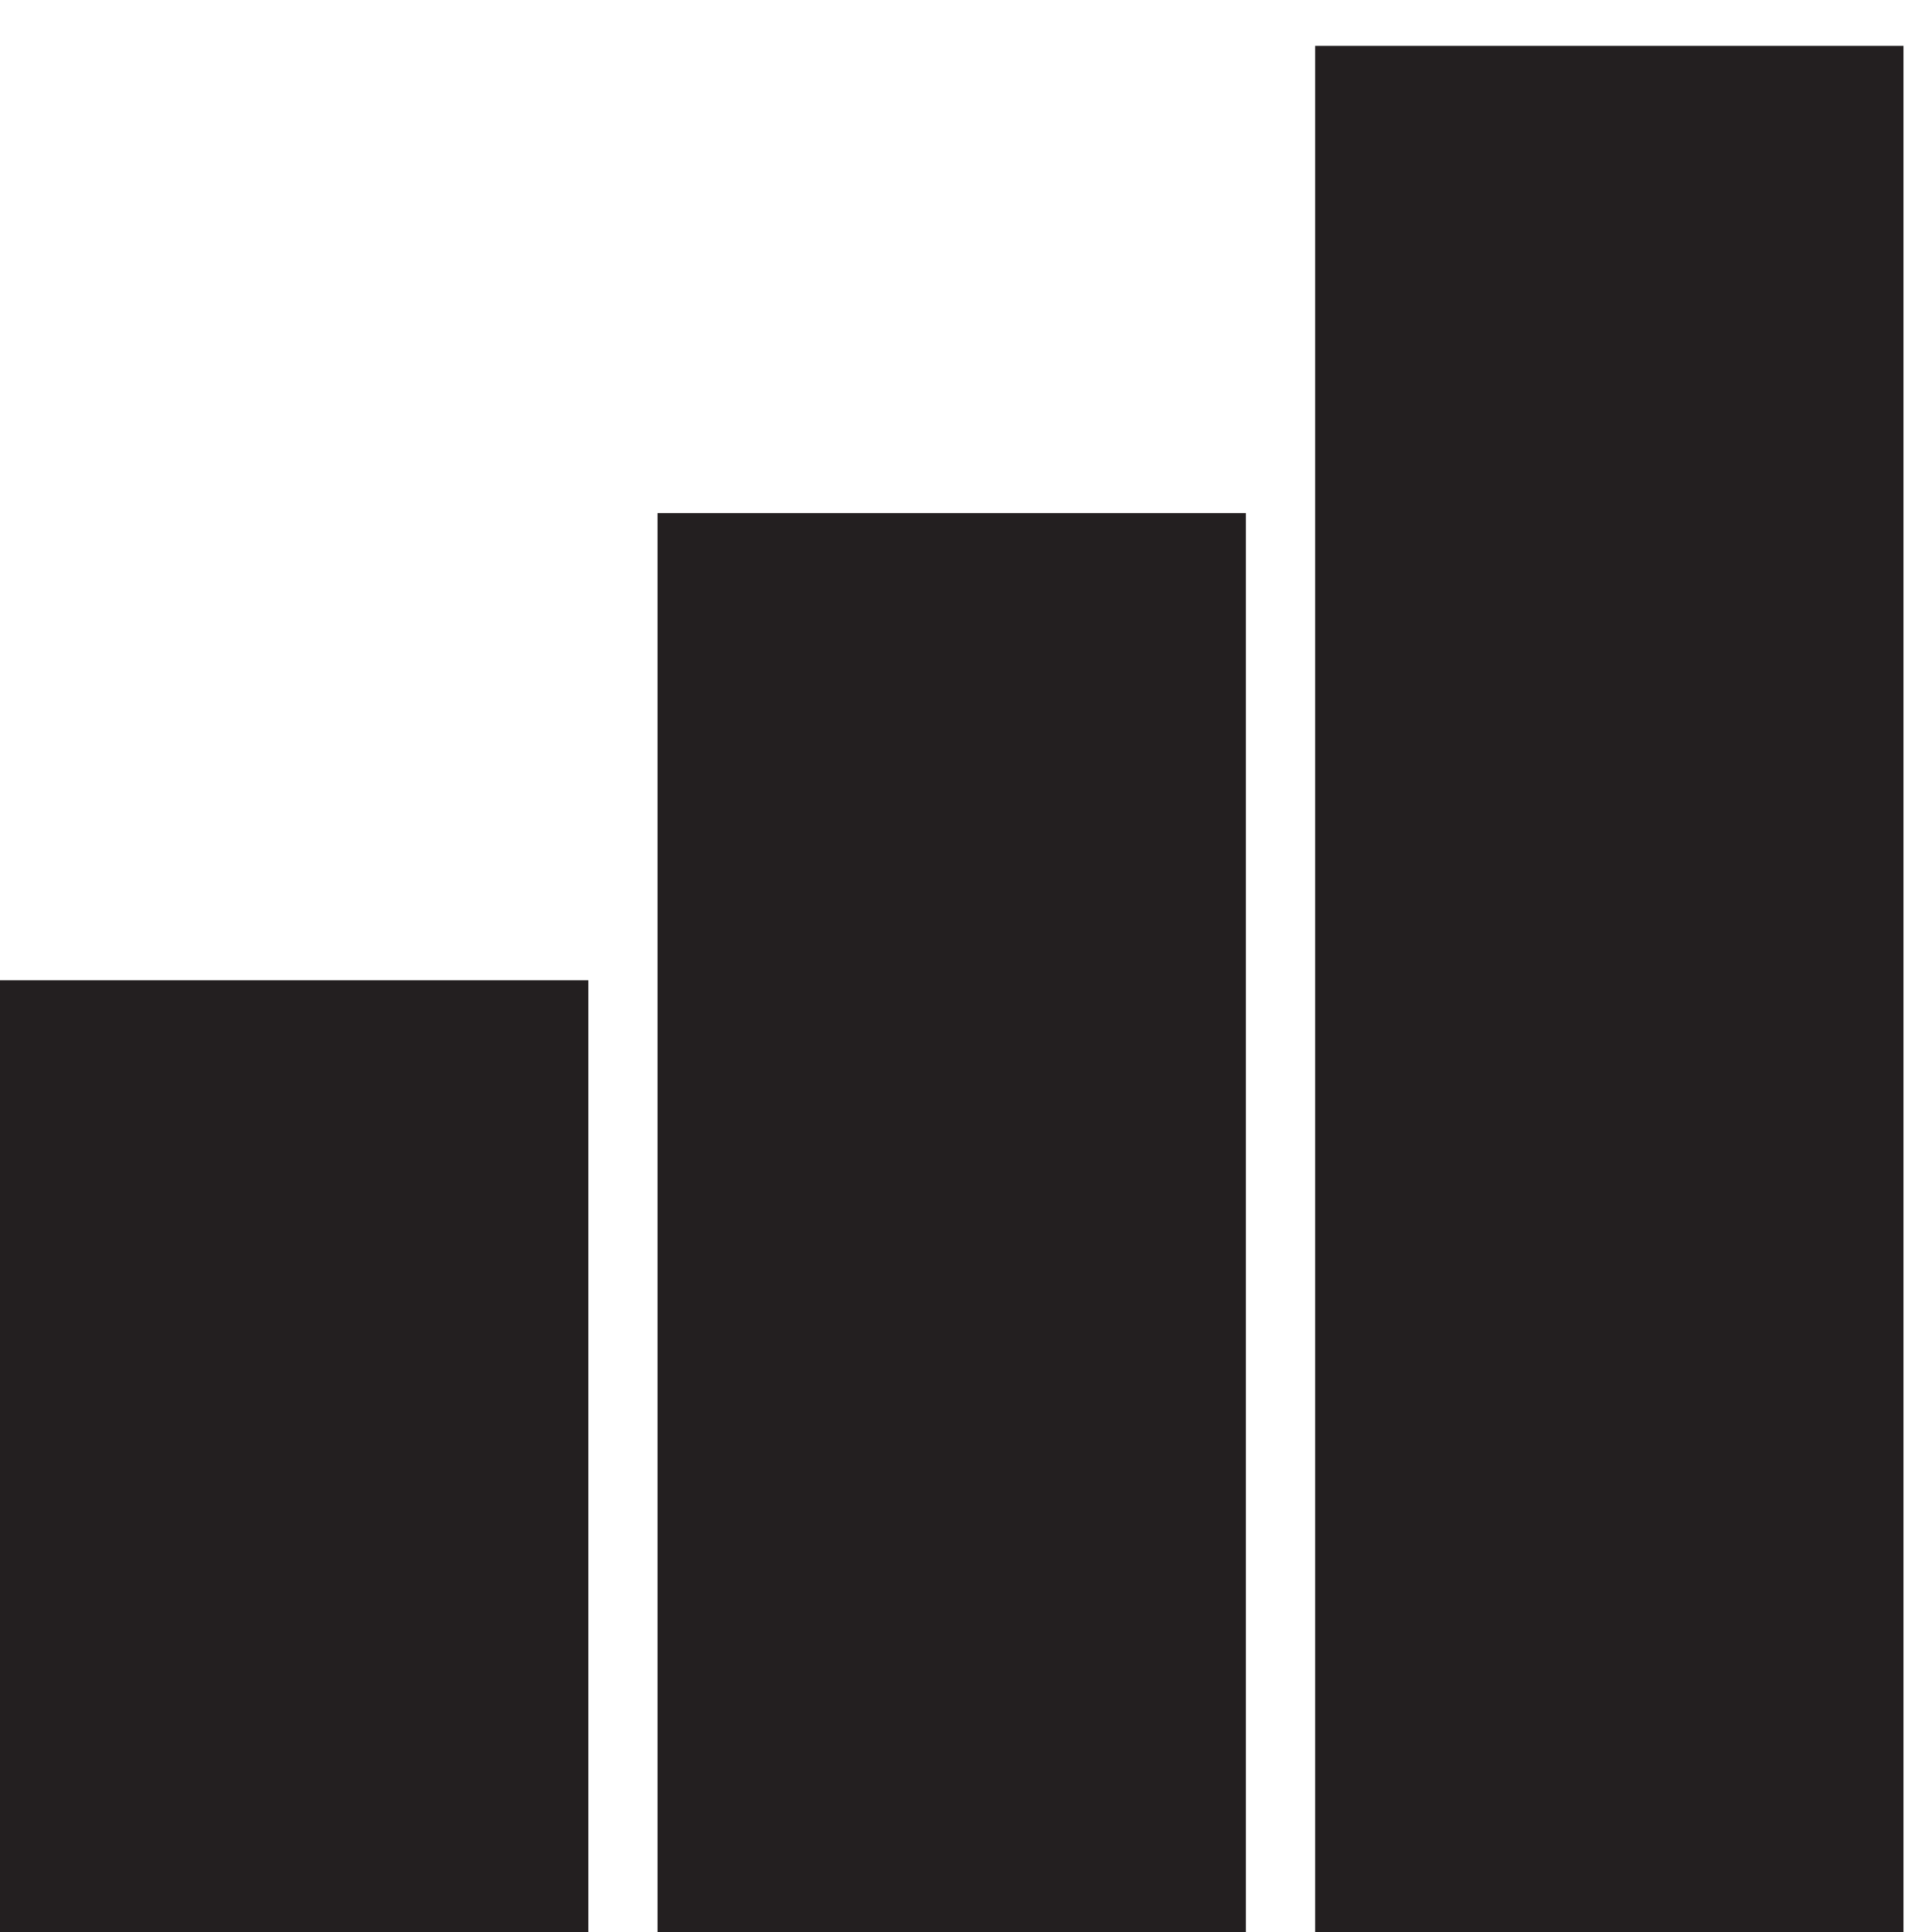
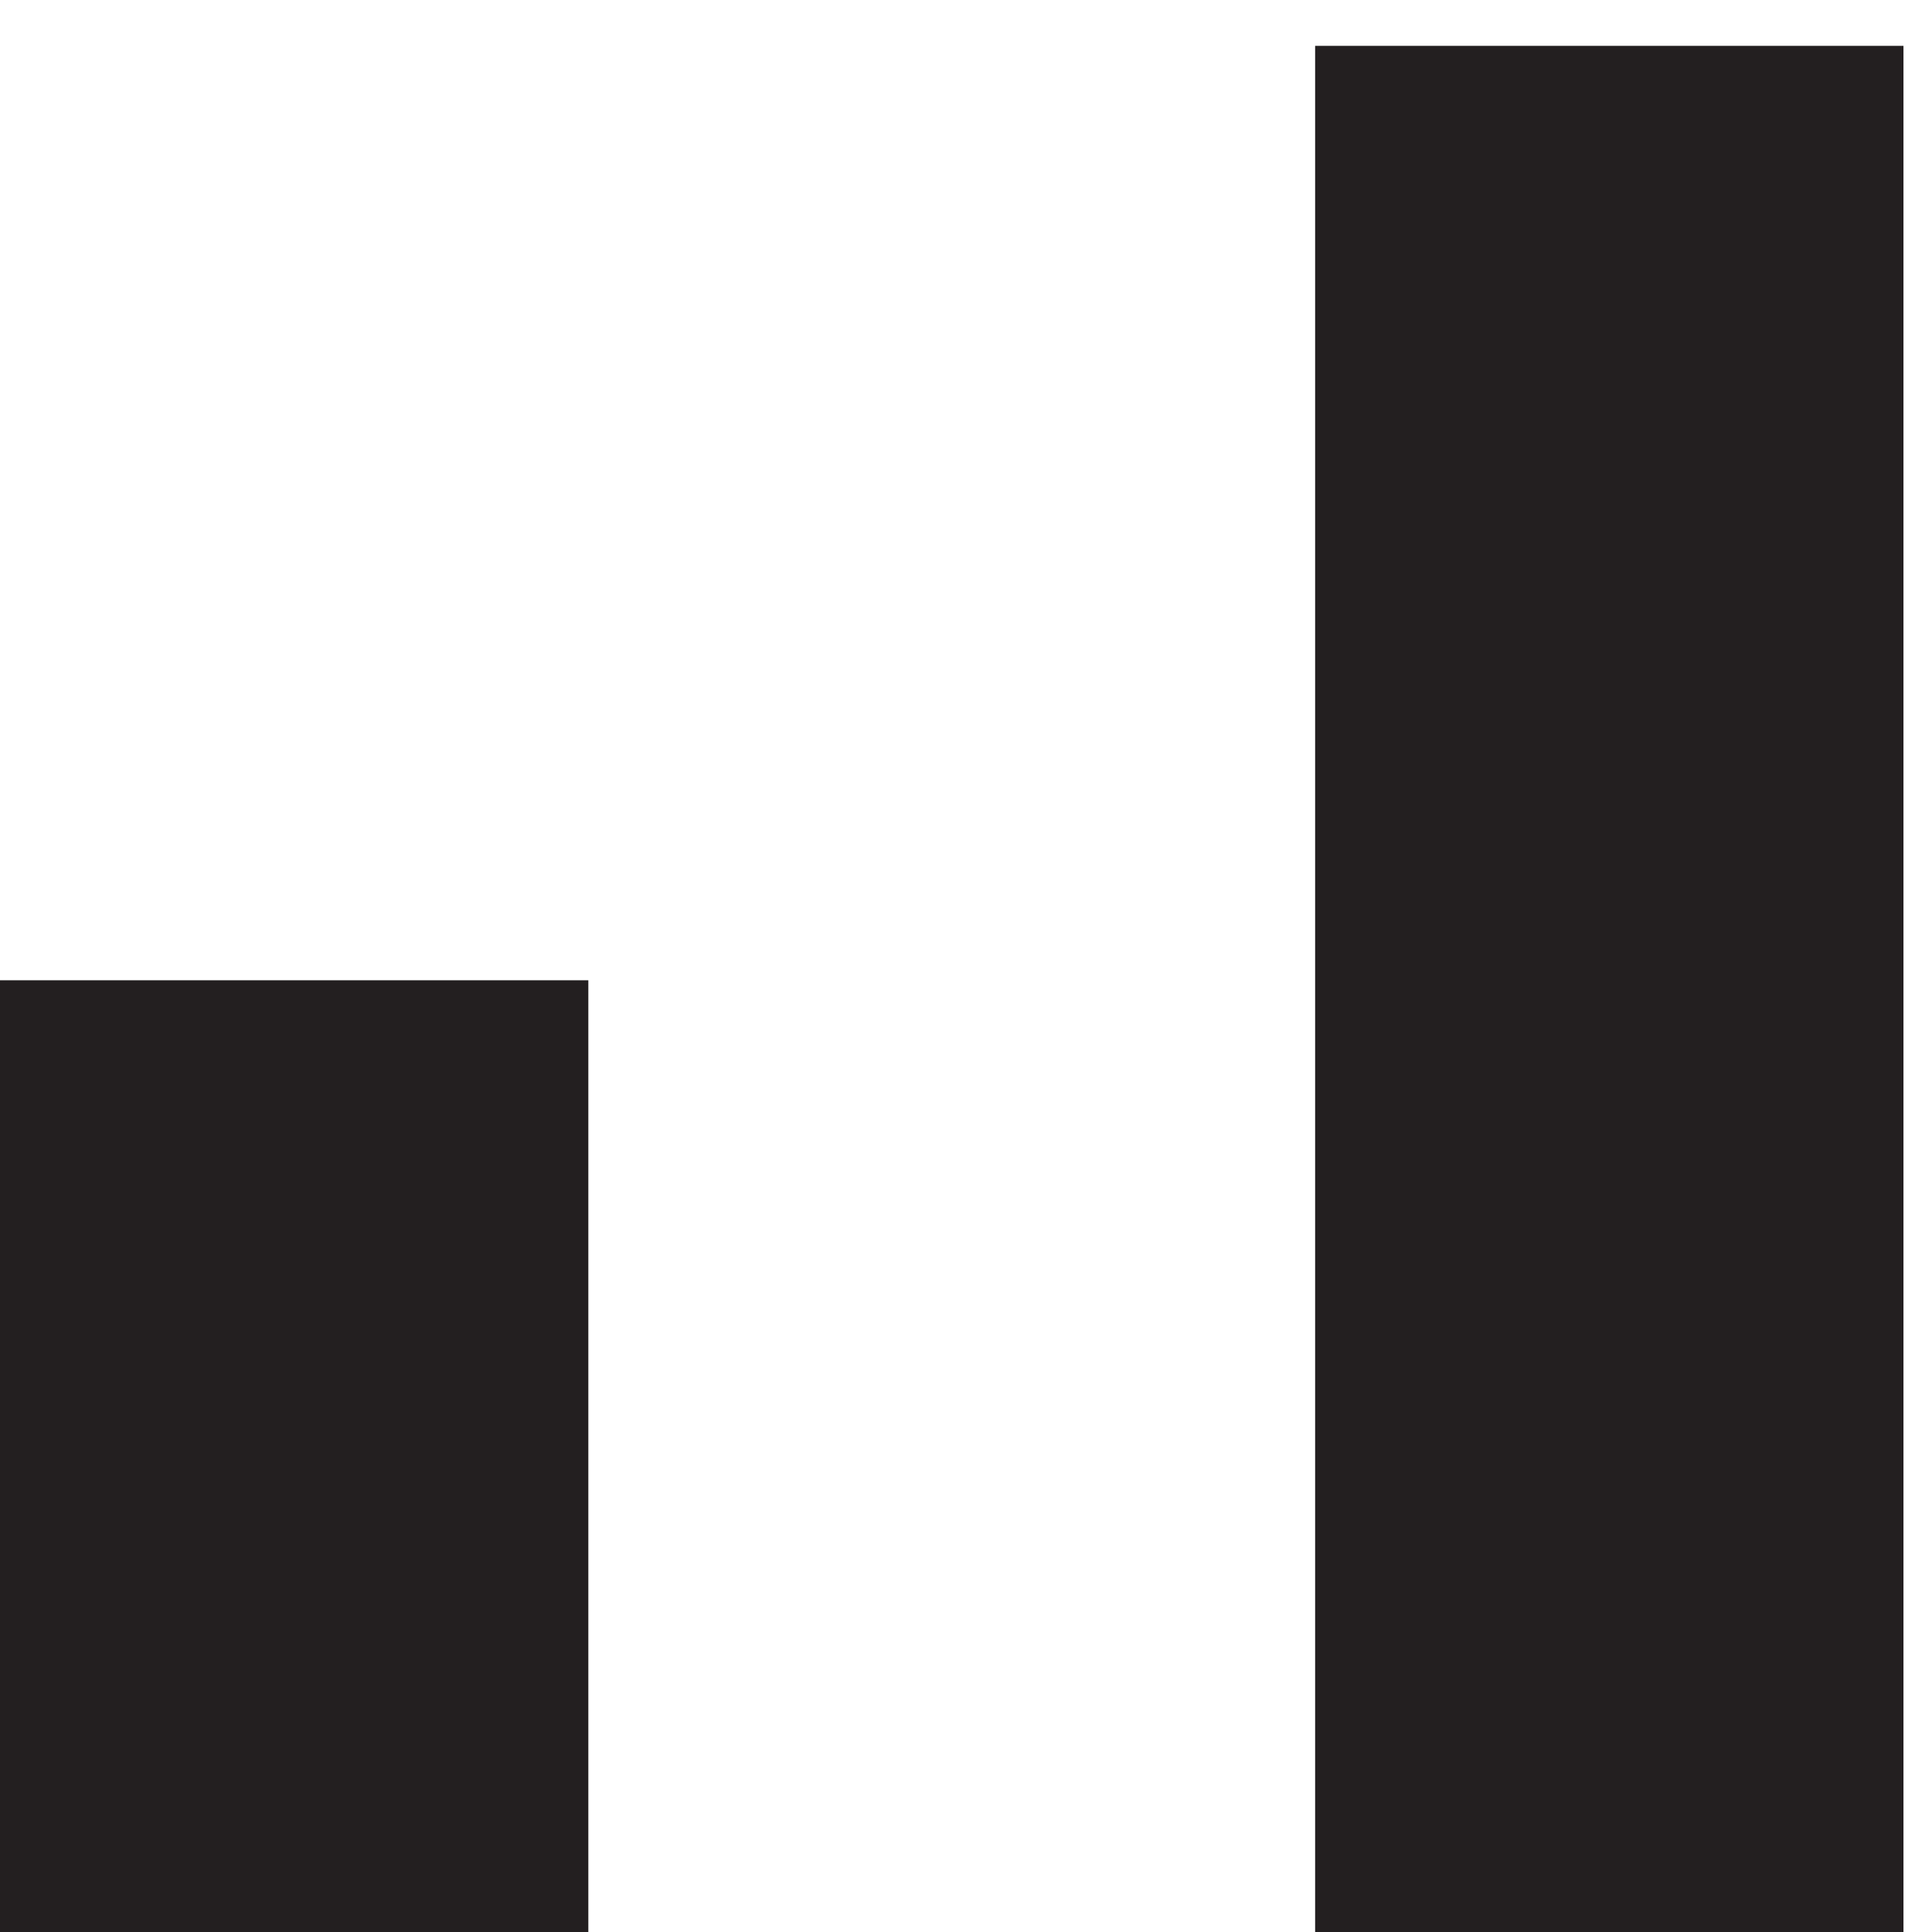
<svg xmlns="http://www.w3.org/2000/svg" width="86" height="86" viewBox="0 0 86 86" fill="none">
  <rect y="43.635" width="26.189" height="42.365" fill="#231F20" />
-   <rect x="29.27" y="22.838" width="26.189" height="63.162" fill="#231F20" />
  <rect x="58.541" y="2.041" width="26.189" height="83.96" fill="#231F20" />
</svg>